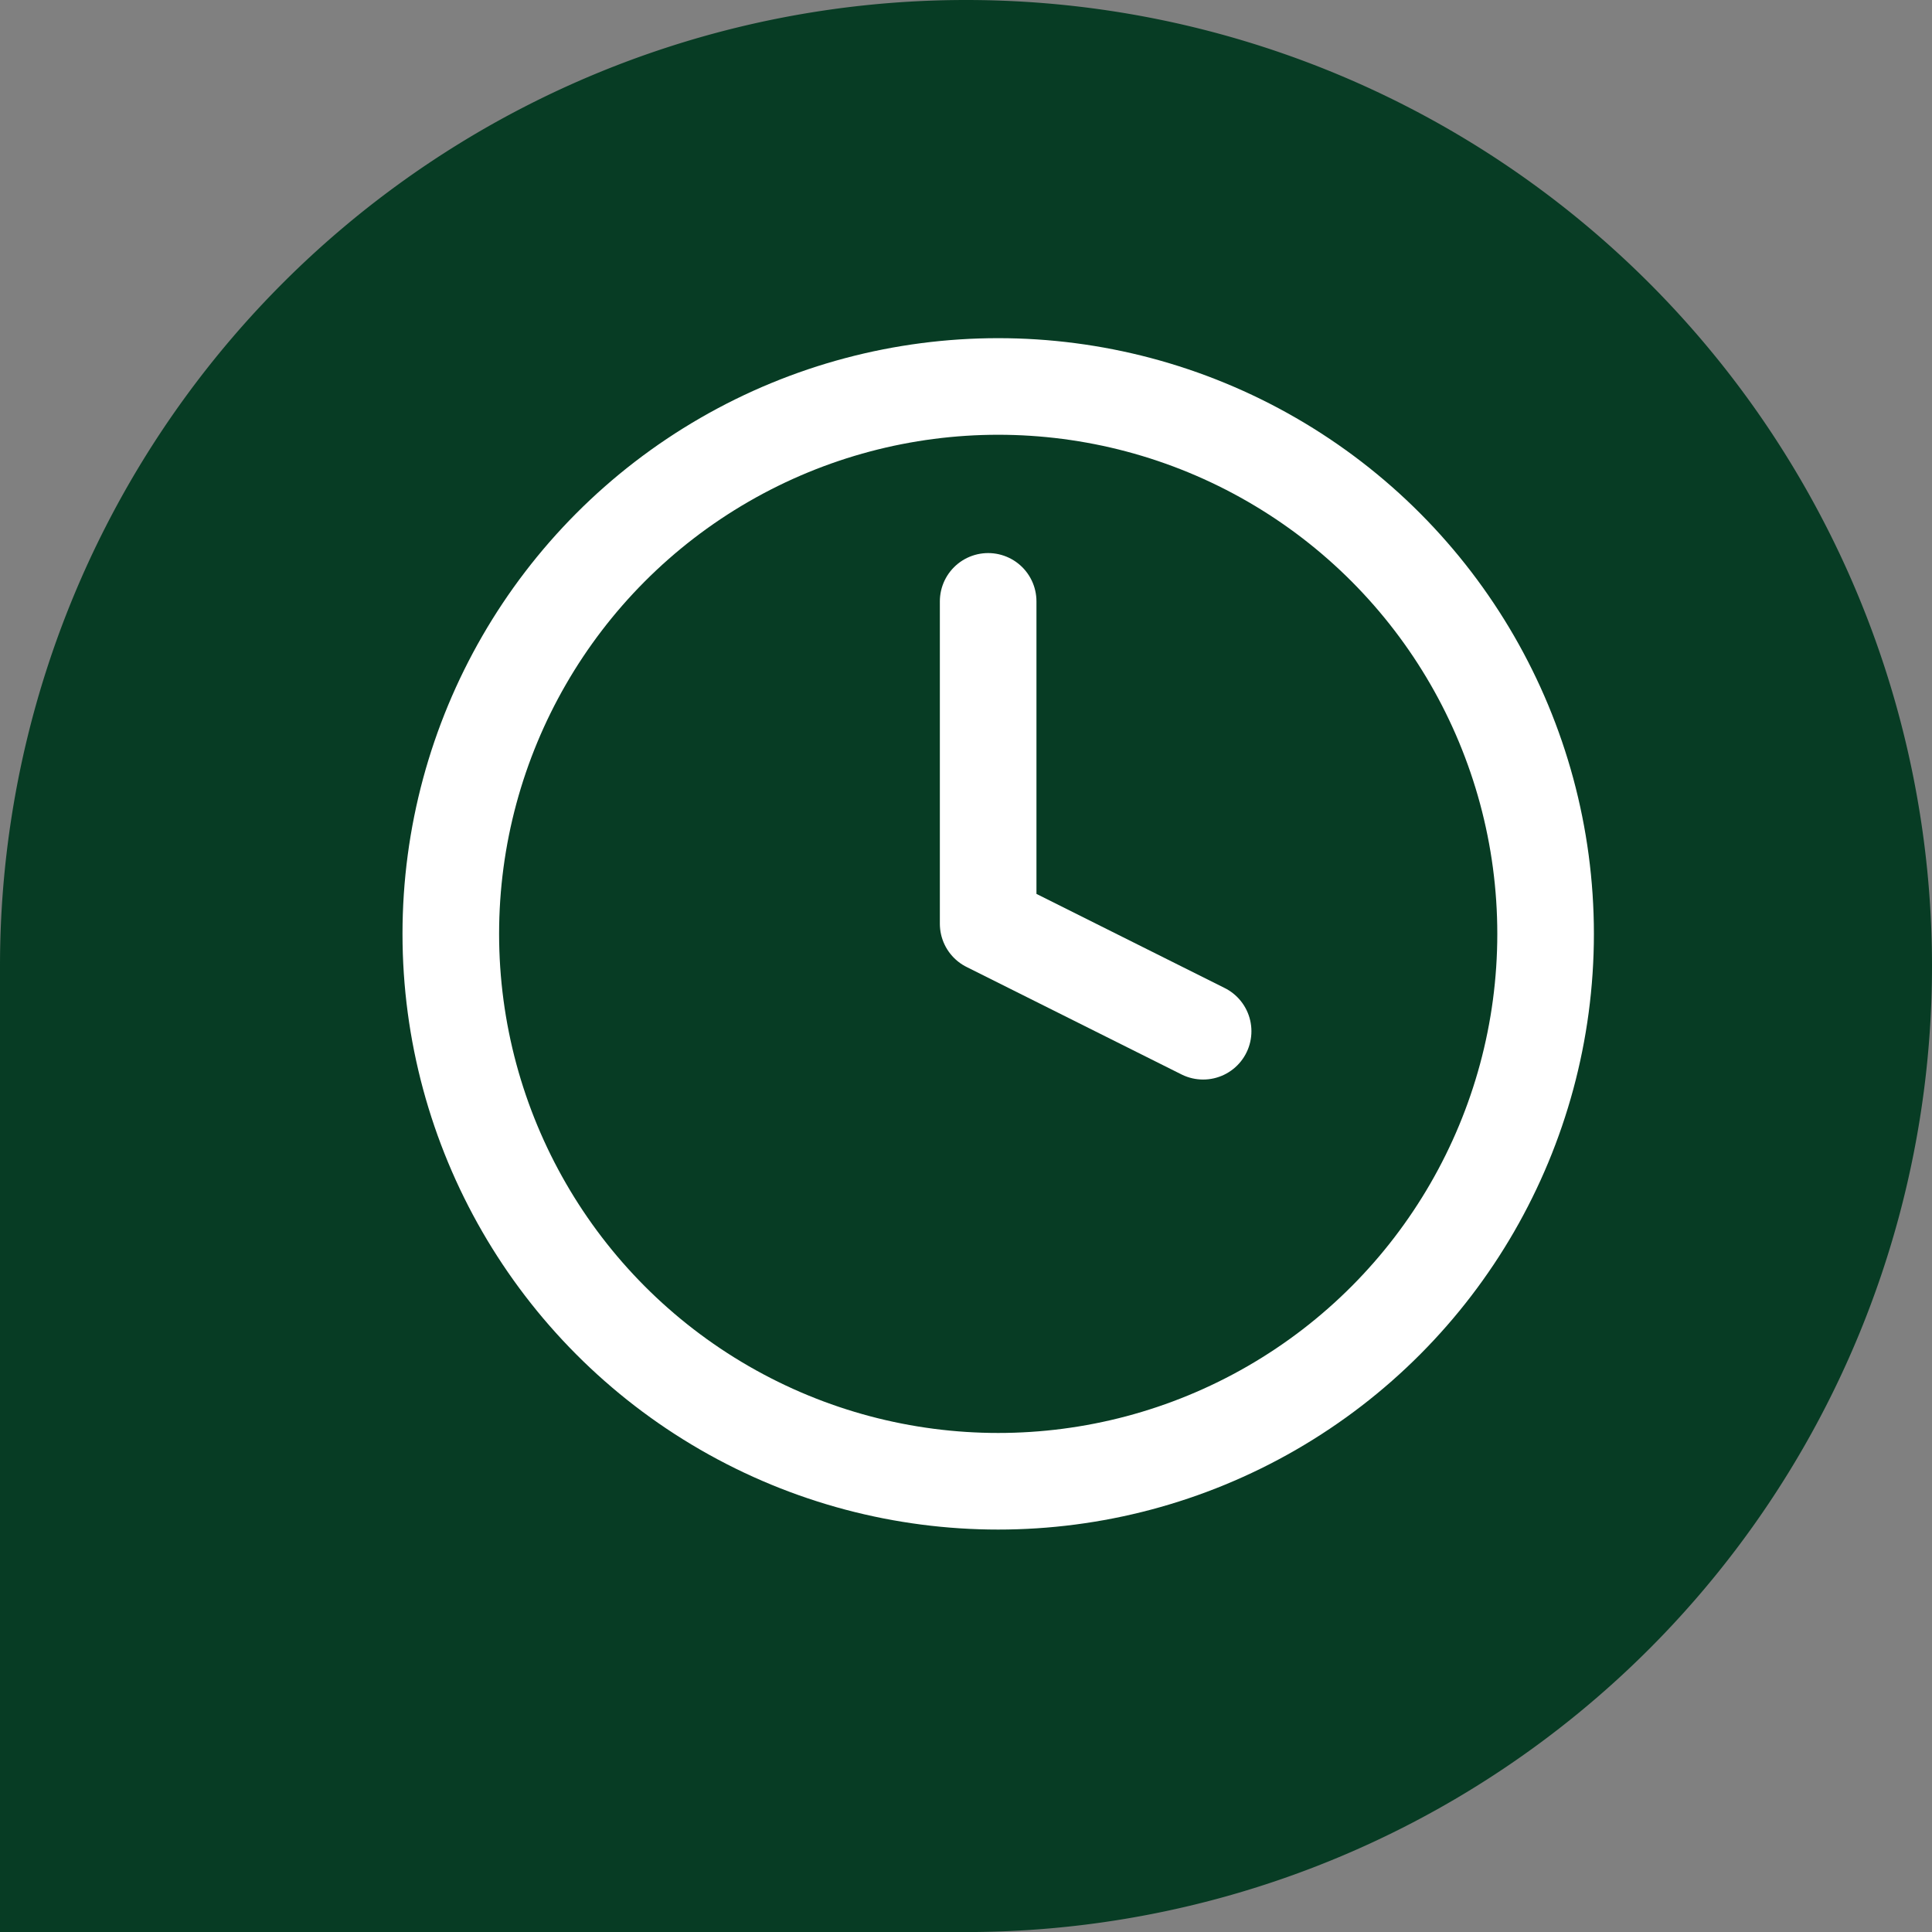
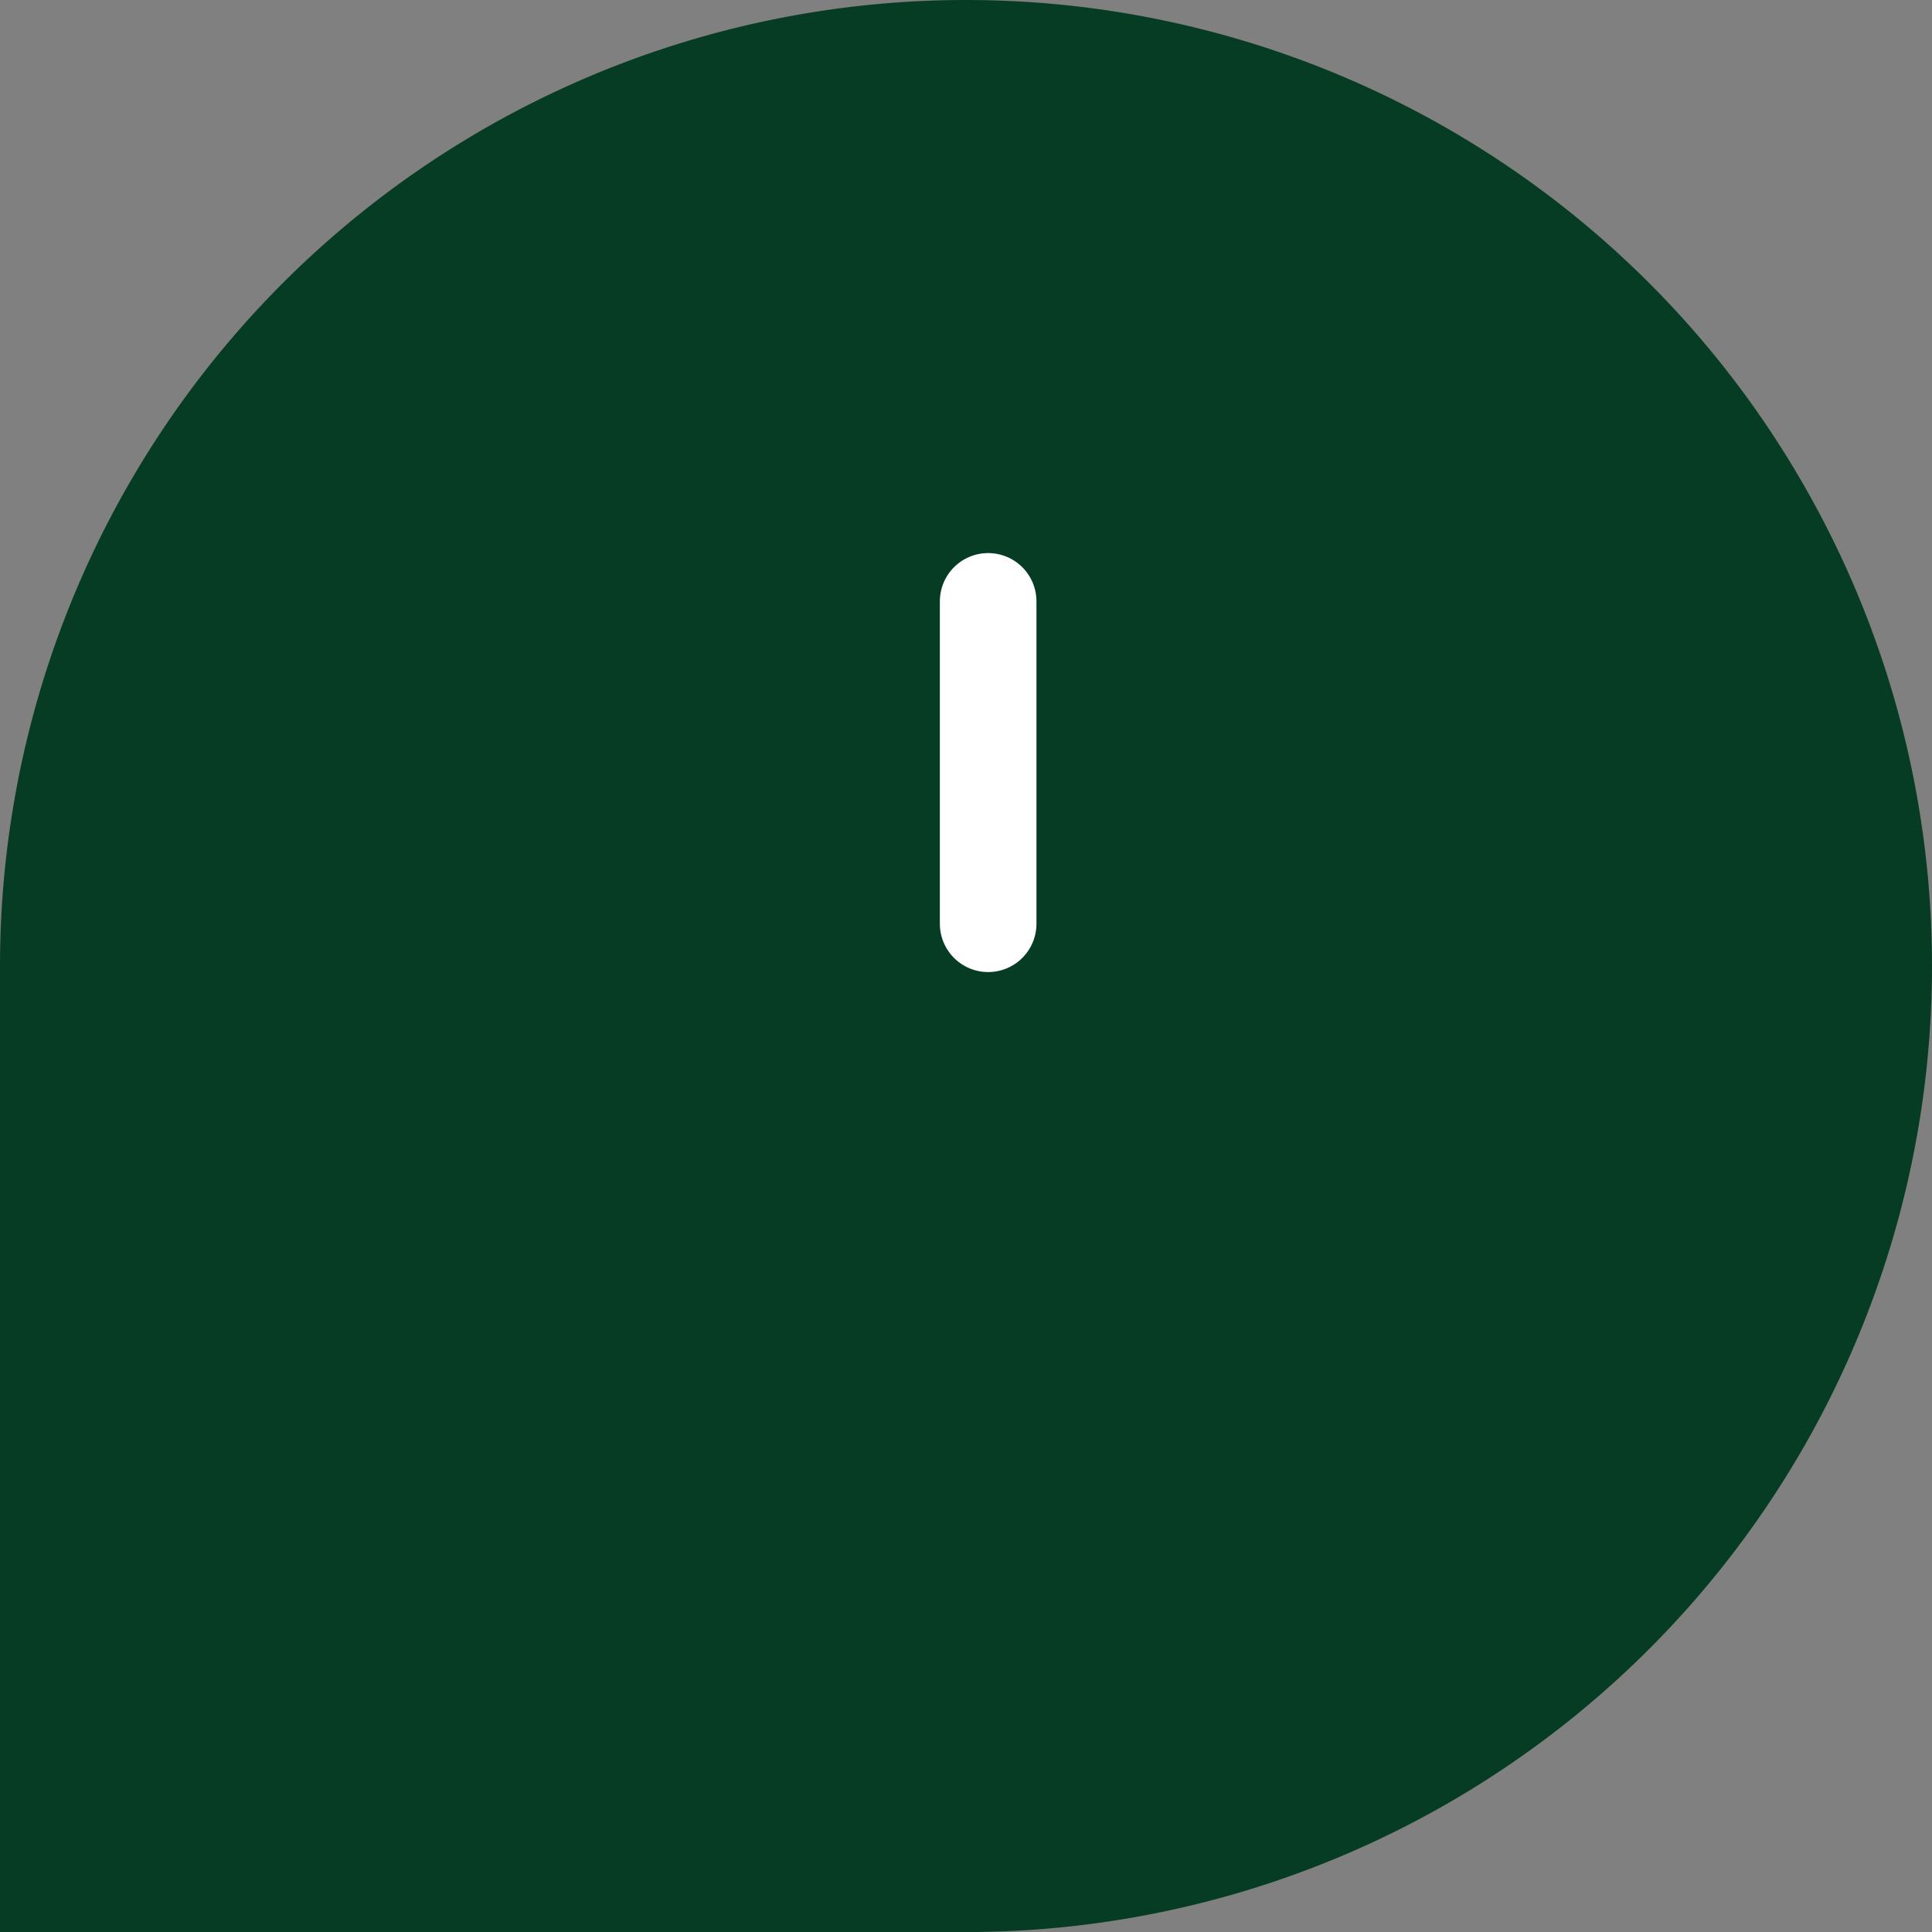
<svg xmlns="http://www.w3.org/2000/svg" width="30" height="30.001" viewBox="0 0 30 30.001">
  <rect x="0" y="0" width="30" height="30.001" fill="#808080" stroke="none" />
  <g id="Groupe_160627" data-name="Groupe 160627" transform="translate(-303 -287.999)">
    <path id="Tracé_11743" data-name="Tracé 11743" d="M232.278,53.364a15,15,0,1,0-30,0v15H217.43v0a15,15,0,0,0,14.848-15" transform="translate(100.722 249.635)" fill="#073c24" />
    <g id="Groupe_39879" data-name="Groupe 39879" transform="translate(761 -6371)">
      <g id="clock" transform="translate(-451 6665)">
-         <circle id="Ellipse_9356" data-name="Ellipse 9356" cx="8.5" cy="8.5" r="8.5" fill="none" stroke="#fff" stroke-linecap="round" stroke-linejoin="round" stroke-width="1.5" />
-         <path id="Tracé_83105" data-name="Tracé 83105" d="M12,6v5.006l3.338,1.669" transform="translate(-3.656 -2.663)" fill="none" stroke="#fff" stroke-linecap="round" stroke-linejoin="round" stroke-width="1.5" />
+         <path id="Tracé_83105" data-name="Tracé 83105" d="M12,6v5.006" transform="translate(-3.656 -2.663)" fill="none" stroke="#fff" stroke-linecap="round" stroke-linejoin="round" stroke-width="1.5" />
      </g>
    </g>
  </g>
</svg>